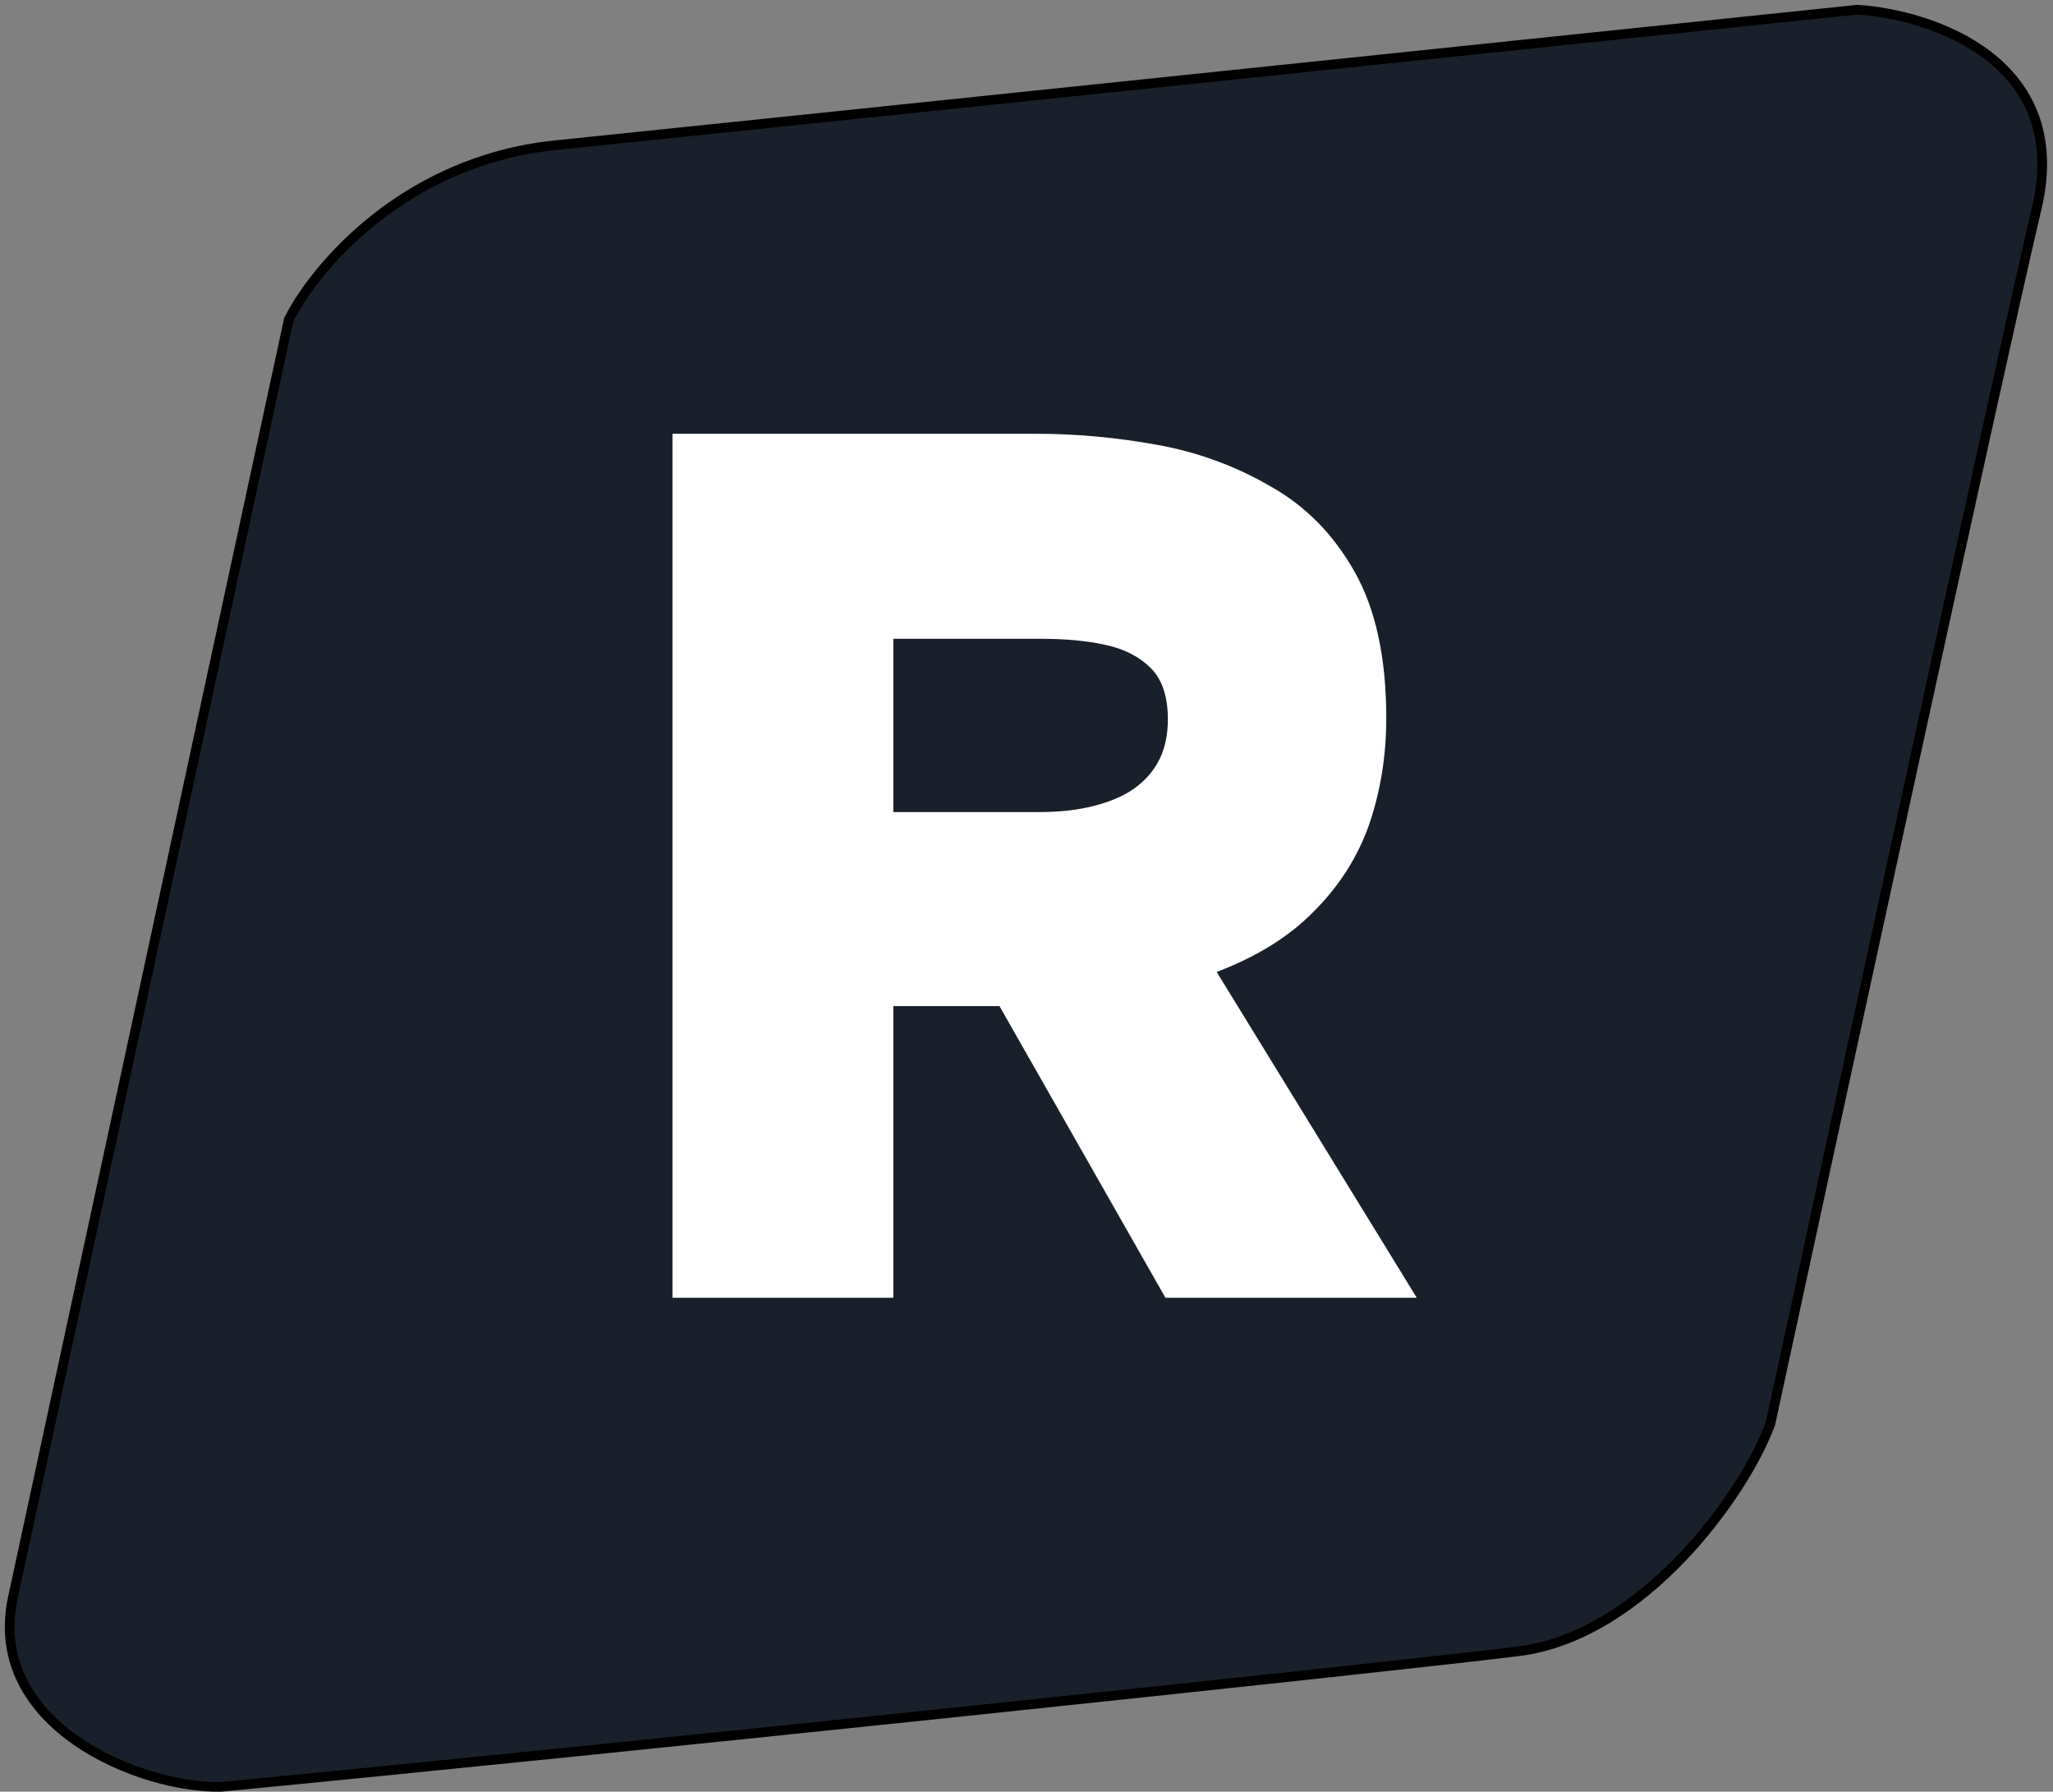
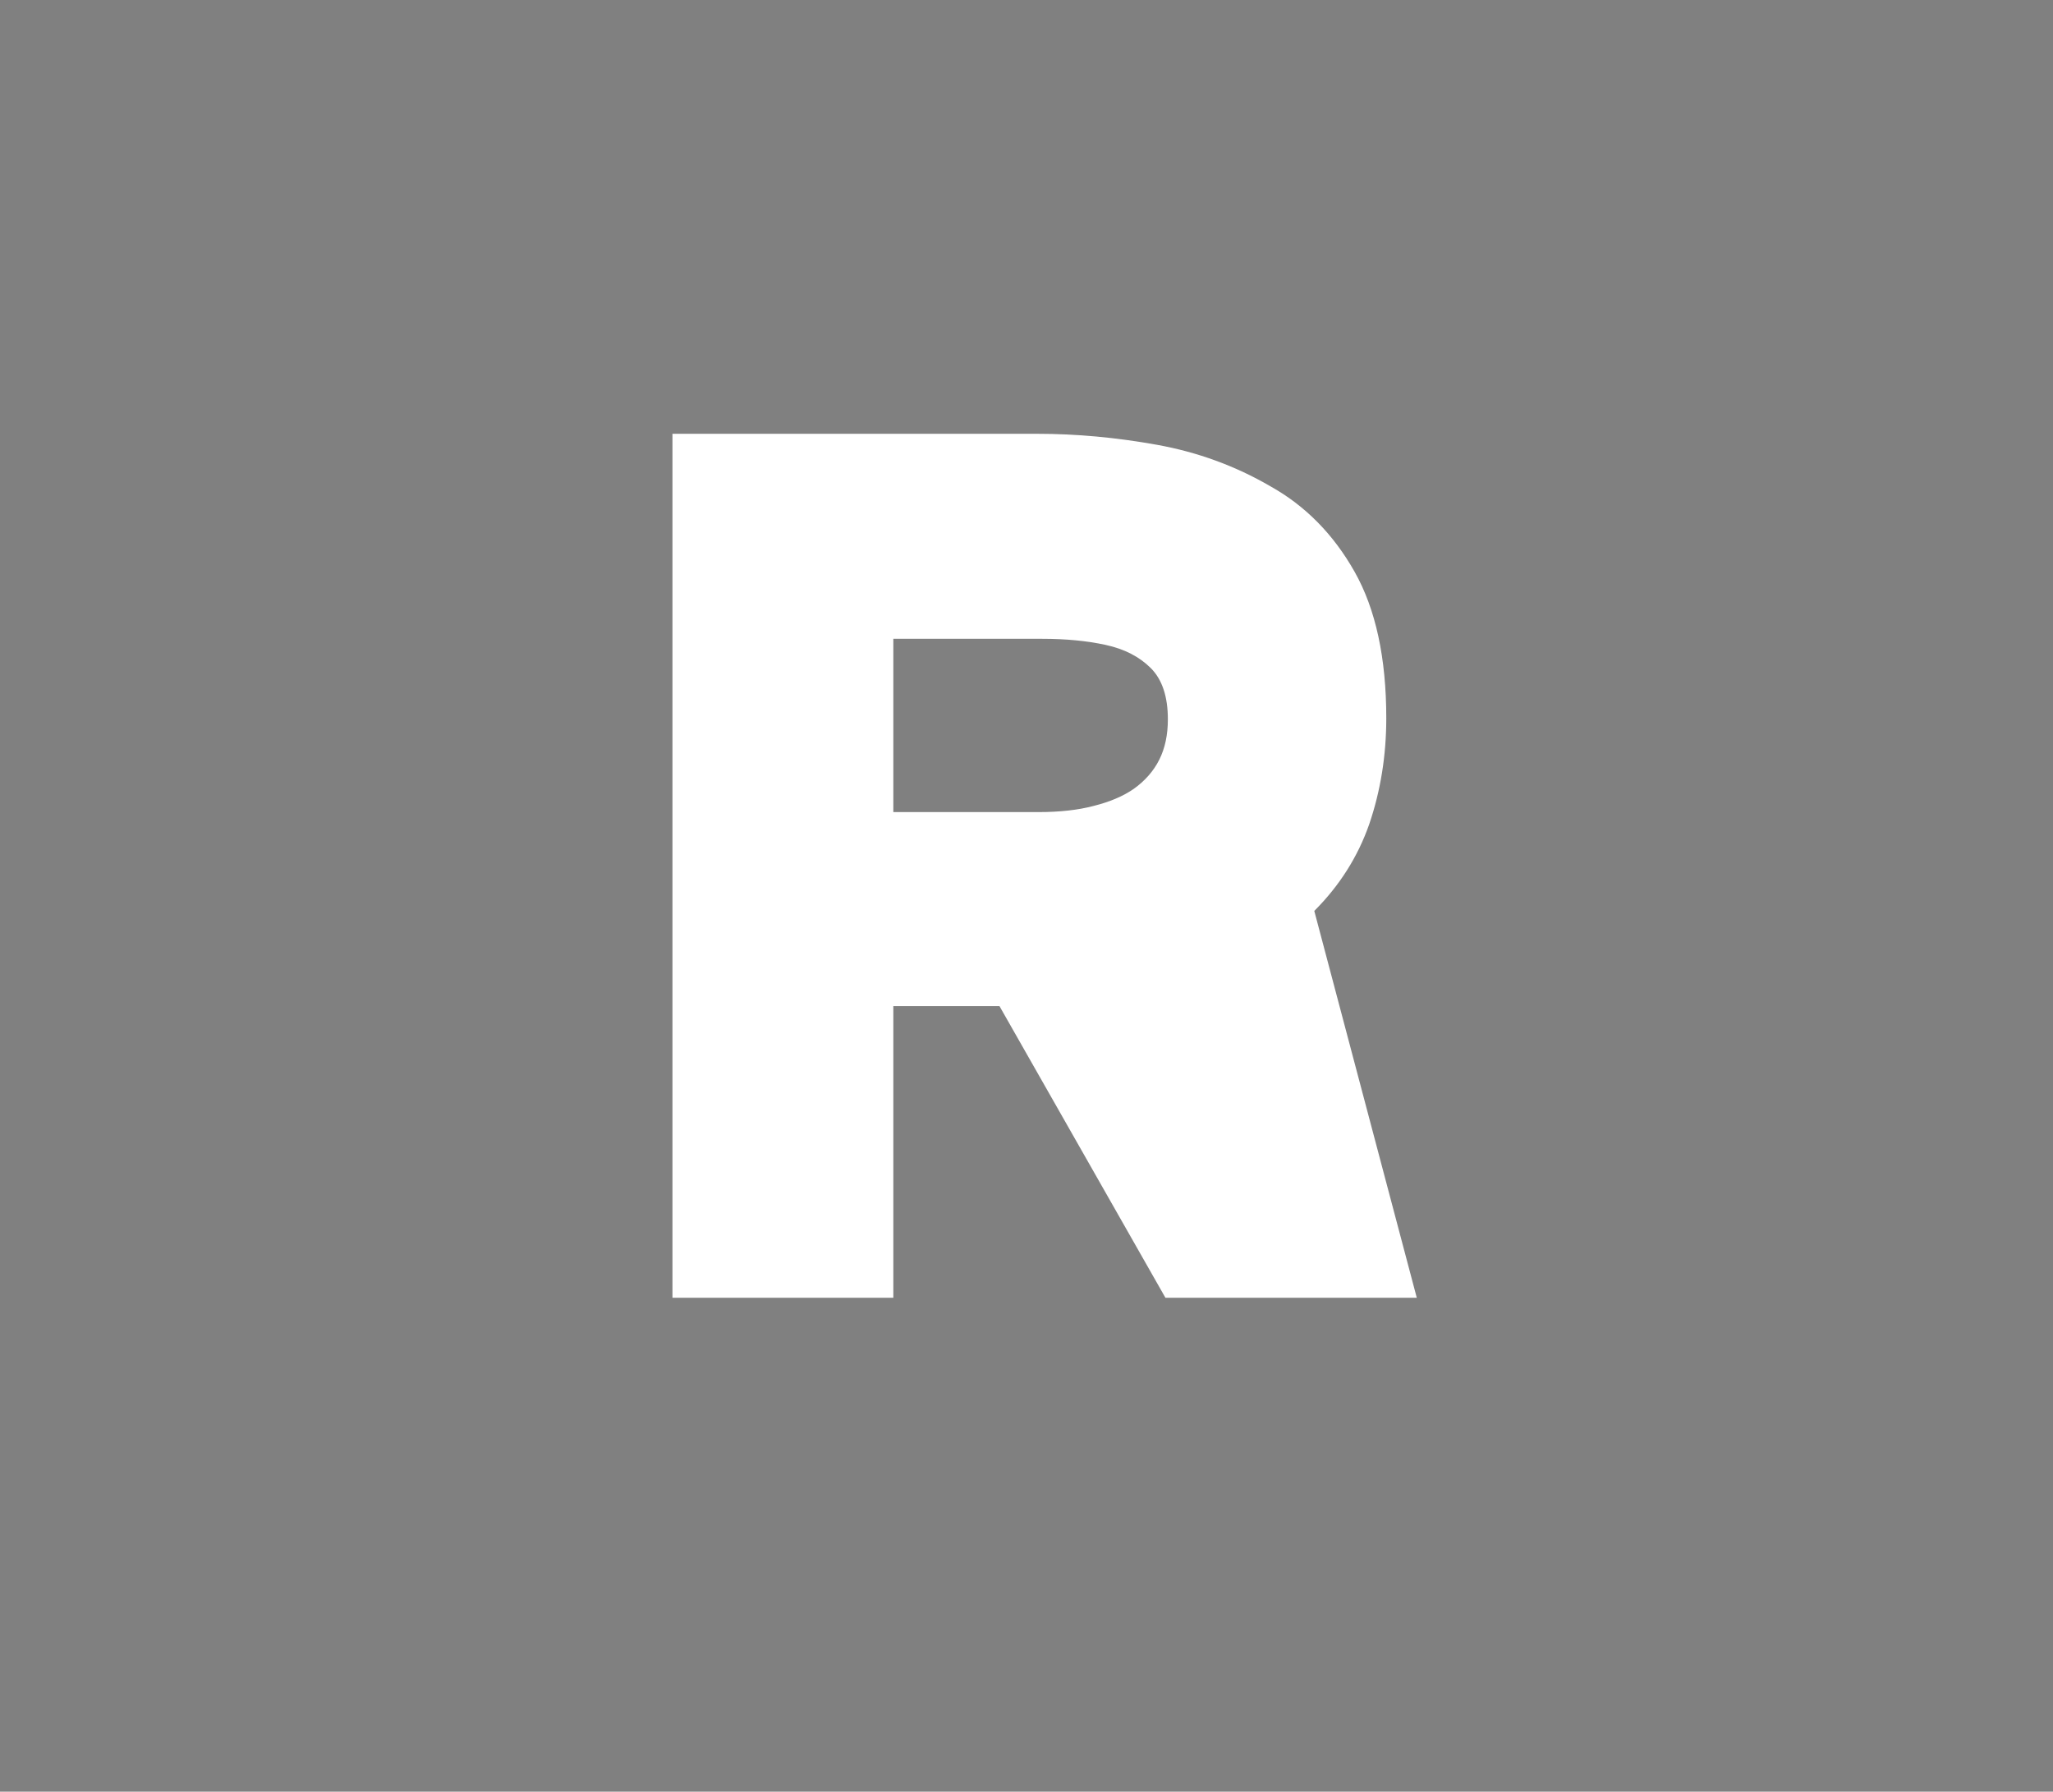
<svg xmlns="http://www.w3.org/2000/svg" version="1.1" width="212" height="185">
  <rect width="100%" height="100%" fill="#808080" stroke="none" />
  <svg width="212" height="185" viewBox="0 0 212 185" fill="none">
-     <path d="M29.82 33L1.32 165C-1.456 178.2 14.497 184.667 22.82 184.5C62.82 180.667 144.02 172.1 156.82 170.5C169.62 168.9 180.154 154.333 182.82 147C190.487 111.5 206.72 36.7 210.32 21.5C213.92 6.3 199.487 1.5 191.82 1C153.487 5 72.92 13.4 57.32 15C41.72 16.6 32.487 27.667 29.82 33Z" fill="#19202B" stroke="black" />
-     <path d="M69.442 134V44.792H107.116C111.148 44.792 115.264 45.17 119.464 45.926C123.664 46.682 127.57 48.11 131.182 50.21C134.794 52.226 137.692 55.166 139.876 59.03C142.06 62.894 143.152 67.934 143.152 74.15C143.152 78.014 142.564 81.668 141.388 85.112C140.212 88.472 138.322 91.454 135.718 94.058C133.198 96.662 129.838 98.762 125.638 100.358L146.302 134H120.346L103.21 103.886H92.248V134H69.442ZM92.248 83.852H107.242C109.426 83.852 111.316 83.642 112.912 83.222C114.592 82.802 115.978 82.214 117.07 81.458C118.246 80.618 119.128 79.61 119.716 78.434C120.304 77.258 120.598 75.872 120.598 74.276C120.598 71.924 120.01 70.16 118.834 68.984C117.658 67.808 116.104 67.01 114.172 66.59C112.24 66.17 110.056 65.96 107.62 65.96H92.248V83.852Z" fill="white" />
+     <path d="M69.442 134V44.792H107.116C111.148 44.792 115.264 45.17 119.464 45.926C123.664 46.682 127.57 48.11 131.182 50.21C134.794 52.226 137.692 55.166 139.876 59.03C142.06 62.894 143.152 67.934 143.152 74.15C143.152 78.014 142.564 81.668 141.388 85.112C140.212 88.472 138.322 91.454 135.718 94.058L146.302 134H120.346L103.21 103.886H92.248V134H69.442ZM92.248 83.852H107.242C109.426 83.852 111.316 83.642 112.912 83.222C114.592 82.802 115.978 82.214 117.07 81.458C118.246 80.618 119.128 79.61 119.716 78.434C120.304 77.258 120.598 75.872 120.598 74.276C120.598 71.924 120.01 70.16 118.834 68.984C117.658 67.808 116.104 67.01 114.172 66.59C112.24 66.17 110.056 65.96 107.62 65.96H92.248V83.852Z" fill="white" />
  </svg>
  <style>@media (prefers-color-scheme: light) { :root { filter: none; } }
@media (prefers-color-scheme: dark) { :root { filter: none; } }
</style>
</svg>